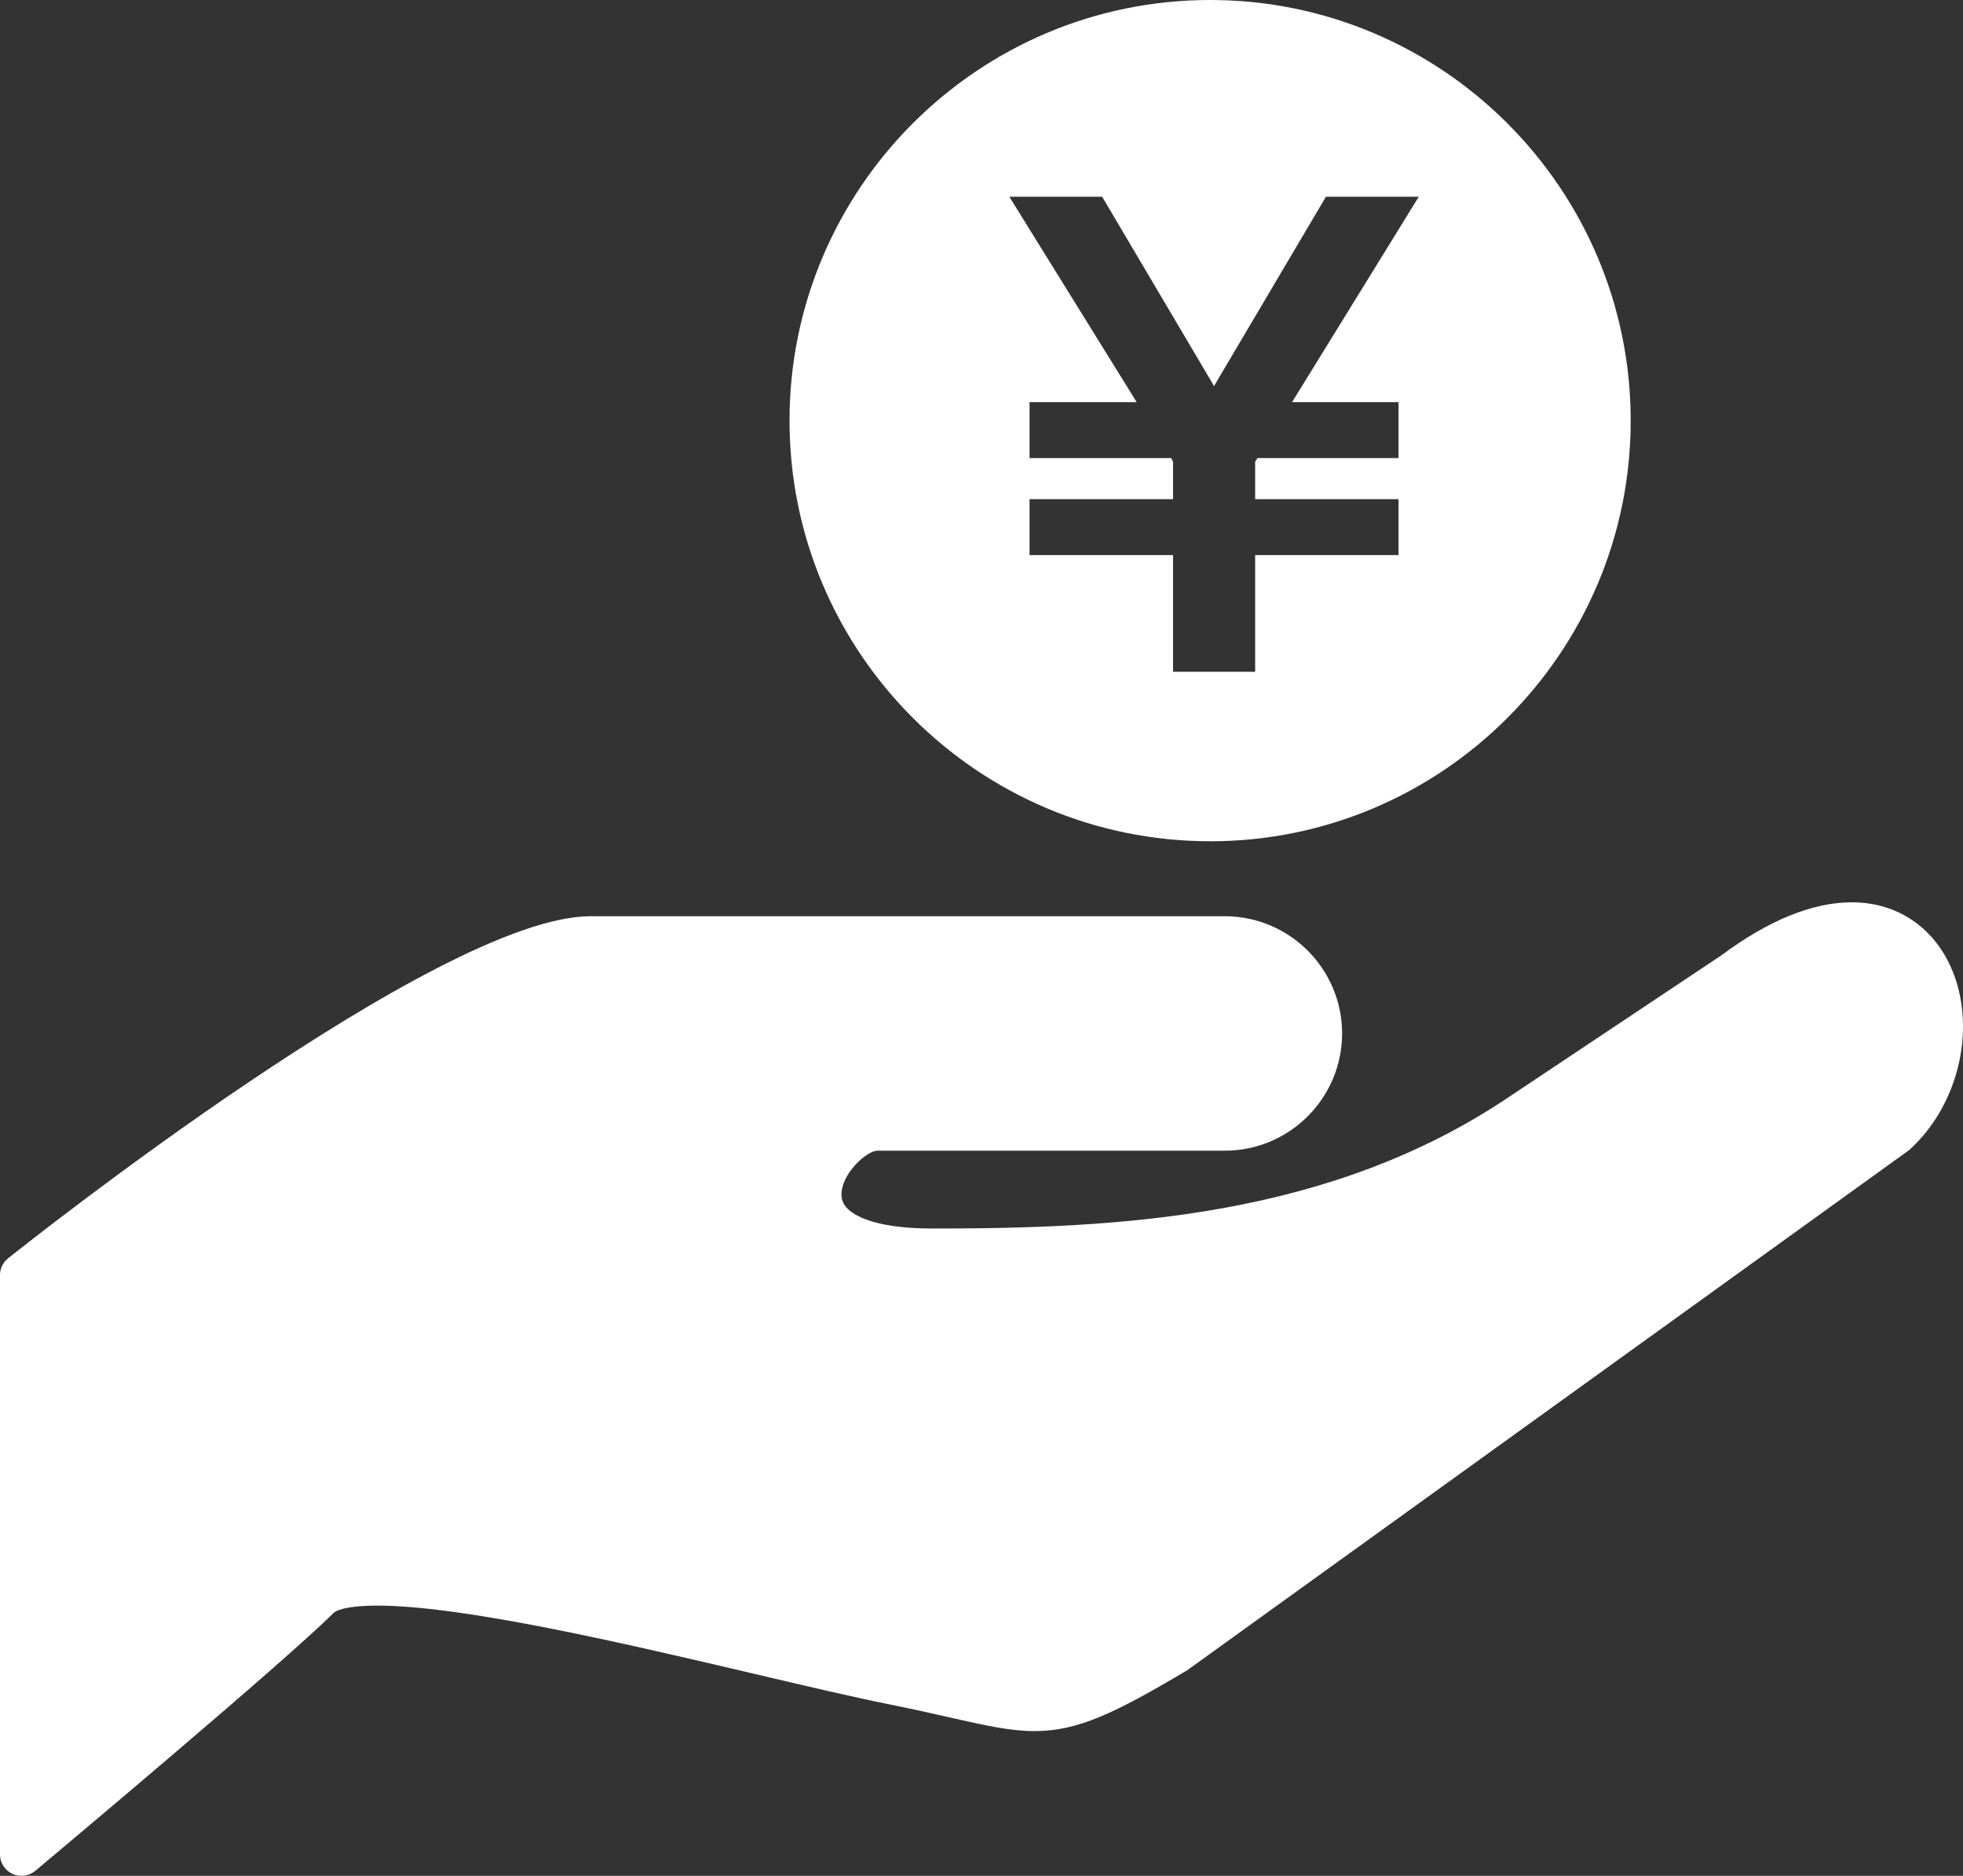
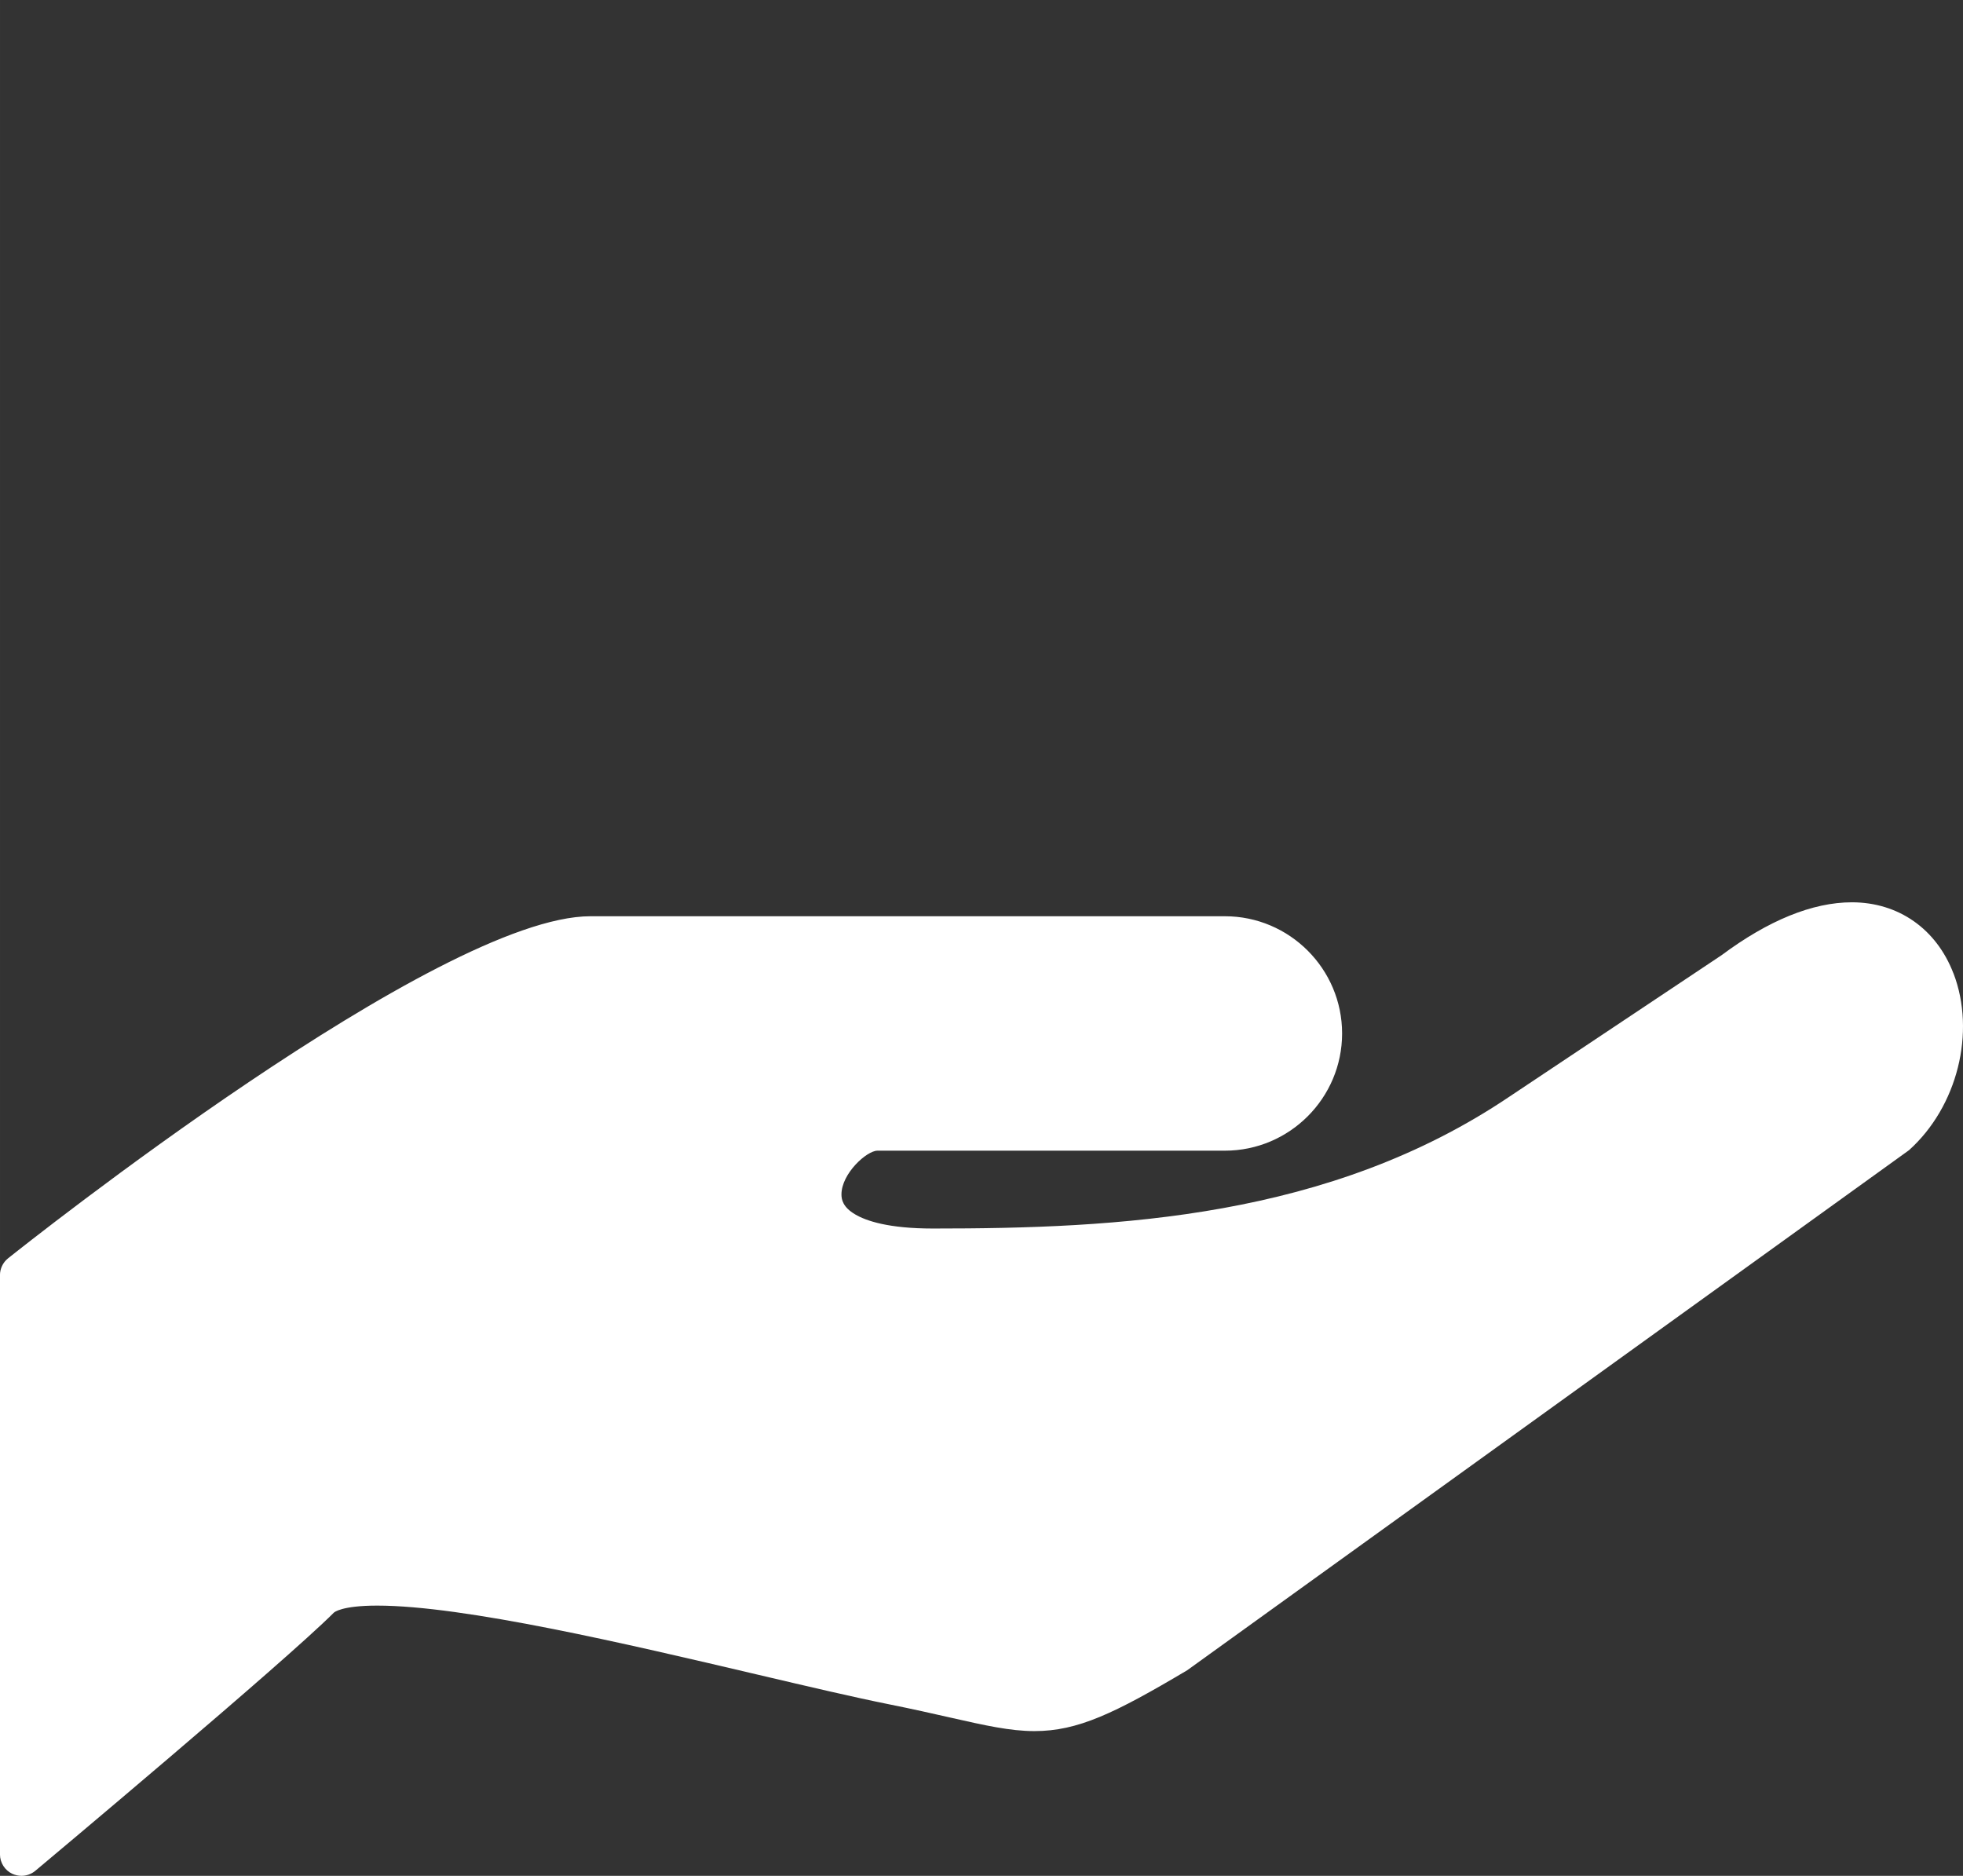
<svg xmlns="http://www.w3.org/2000/svg" id="_レイヤー_2" width="172.41mm" height="164.74mm" viewBox="0 0 488.71 466.97">
  <rect x="0" y="0" width="488.71" height="466.97" fill="#333333" stroke="none" />
  <g id="_レイヤー_1-2">
    <path d="M486.33,242.31c-4.25-11.07-13.69-17.69-25.28-17.69-9.79,0-20.78,4.48-32.45,13.17l-52.68,35.12c-44.96,30.38-97.73,32.92-143.67,32.92-11.07,0-16.63-1.91-19.35-3.52-3.06-1.8-3.41-3.69-3.41-4.96,0-5.2,6.29-10.9,8.96-10.9h86.5c16.08,0,29.18-13.1,29.18-29.18s-13.1-29.18-29.18-29.18h-157.96c-37.79,0-140.64,81.69-145,85.17-1.27,1.02-2,2.57-2,4.19v144.17c0,2.07,1.2,3.97,3.08,4.85.74.33,1.51.5,2.27.5,1.23,0,2.46-.43,3.45-1.25,2.51-2.1,61.75-51.7,74.32-64.26.07-.07,1.86-1.76,10.81-1.76,21.59,0,62.14,9.53,94.73,17.19,12.62,2.97,23.99,5.63,32.54,7.35,5.98,1.2,10.95,2.32,15.26,3.3,8.7,1.97,14.99,3.4,21.09,3.4,10.78,0,19.92-4.39,38.02-15.14l179.72-129.48c12.04-10.83,16.68-29.34,11.06-44.02Z" style="fill:#fff;" />
-     <path d="M301.27,209.43c57.74,0,104.71-46.97,104.71-104.71S359.02,0,301.27,0s-104.71,46.97-104.71,104.71,46.97,104.71,104.71,104.71ZM274.39,48.97l27.86,47.13,27.86-47.13h23.11l-31.55,51.14h26.51v13.92h-35.1l-.6.9v9.33h35.7v13.92h-35.7v29.05h-20.44v-29.05h-35.72v-13.92h35.72v-9.33l-.46-.9h-35.26v-13.92h26.67l-31.71-51.14h23.12Z" style="fill:#fff;" />
  </g>
</svg>